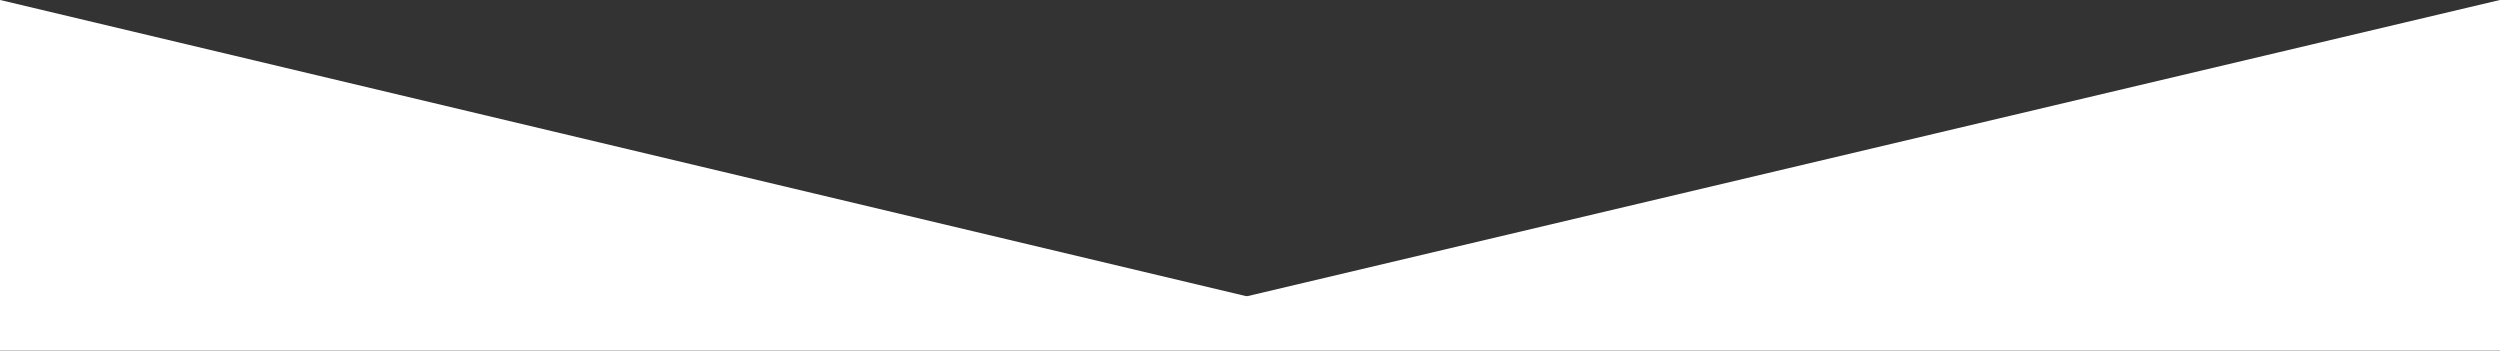
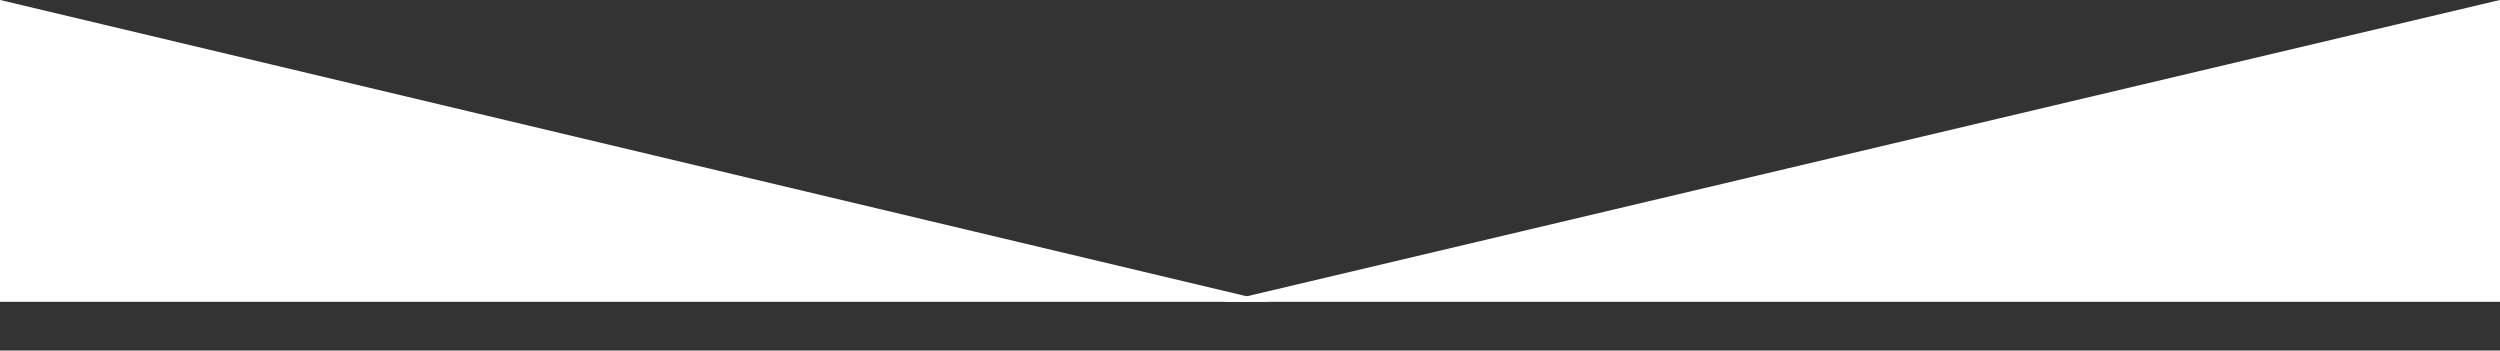
<svg xmlns="http://www.w3.org/2000/svg" xmlns:ns1="http://www.inkscape.org/namespaces/inkscape" xmlns:ns2="http://sodipodi.sourceforge.net/DTD/sodipodi-0.dtd" width="71.702mm" height="10.054mm" viewBox="0 0 71.702 10.054" version="1.1" id="svg829" ns1:version="0.92.4 (5da689c313, 2019-01-14)" ns2:docname="Zeichnung.svg">
  <rect x="0" y="0" width="71.702" height="10.054" fill="#333333" stroke="none" />
  <defs id="defs823" />
  <ns2:namedview id="base" pagecolor="#ffffff" bordercolor="#666666" borderopacity="1.0" ns1:pageopacity="0.0" ns1:pageshadow="2" ns1:zoom="2.8284271" ns1:cx="148.77288" ns1:cy="43.759357" ns1:document-units="mm" ns1:current-layer="layer1" showgrid="true" showguides="true" ns1:guide-bbox="true" ns1:window-width="1920" ns1:window-height="1027" ns1:window-x="1912" ns1:window-y="-8" ns1:window-maximized="1">
    <ns1:grid type="xygrid" id="grid1374" originx="-203.03" originy="-38.289" />
    <ns2:guide position="2.7734374e-06,1.058" orientation="0,271" id="guide1387" ns1:locked="false" />
    <ns2:guide position="71.702,1.058" orientation="-34,0" id="guide1389" ns1:locked="false" />
    <ns2:guide position="71.702,10.054" orientation="0,-271" id="guide1391" ns1:locked="false" />
    <ns2:guide position="2.7734374e-06,10.054" orientation="34,0" id="guide1393" ns1:locked="false" />
    <ns2:guide position="36.418,47.701" orientation="0,1" id="guide1397" ns1:locked="false" />
    <ns2:guide position="35.095,19.919" orientation="0,1" id="guide1399" ns1:locked="false" />
    <ns2:guide position="35.722,6.519" orientation="1,0" id="guide1401" ns1:locked="false" />
    <ns2:guide position="-5.915,1.399" orientation="0,1" id="guide1403" ns1:locked="false" />
  </ns2:namedview>
  <g ns1:label="Ebene 1" ns1:groupmode="layer" id="layer1" transform="translate(-203.03,-248.657)">
    <path style="fill:#ffffff;fill-opacity:1;stroke-width:0.292" d="m 239.448,257.312 -36.418,-8.656 v 8.656 z" id="path1424" ns1:connector-curvature="0" />
    <path style="fill:#ffffff;fill-opacity:1;stroke-width:0.293" d="m 238.125,257.312 h 36.607 v -8.656 z" id="path1419" ns1:connector-curvature="0" />
-     <rect style="fill:#ffffff;fill-opacity:1;stroke-width:0.562" id="rect1426" width="71.702" height="1.533" x="203.03" y="257.178" />
  </g>
</svg>